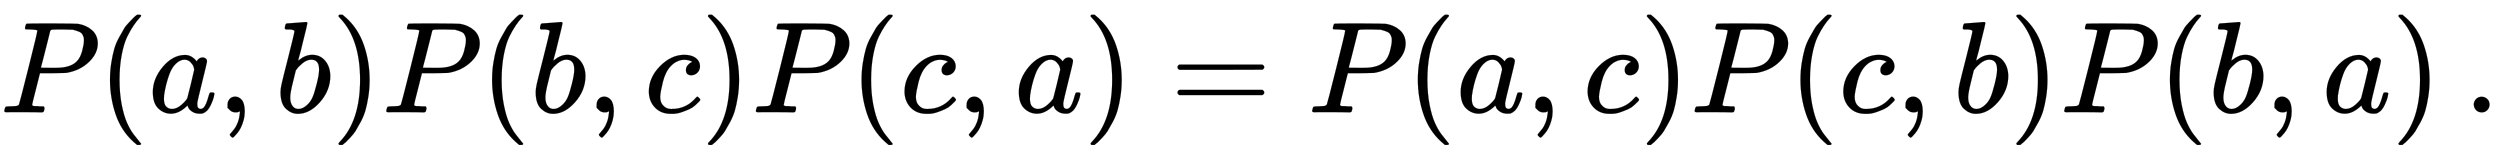
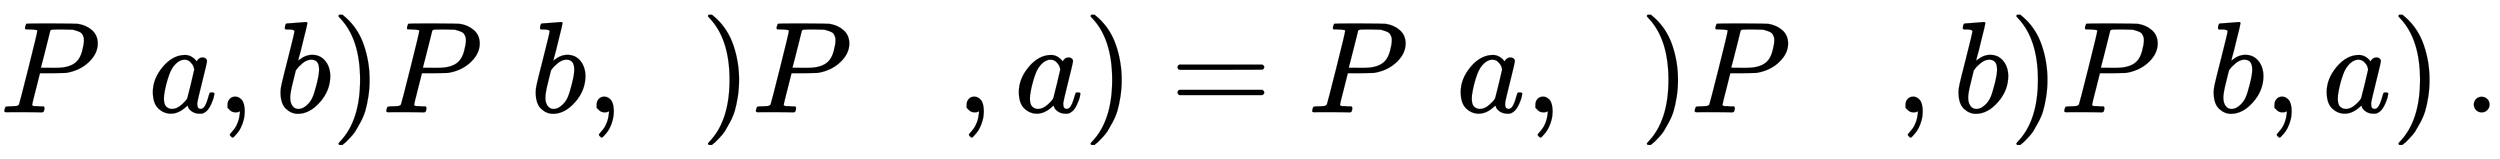
<svg xmlns="http://www.w3.org/2000/svg" xmlns:xlink="http://www.w3.org/1999/xlink" width="44.601ex" height="2.843ex" style="vertical-align: -0.838ex;" viewBox="0 -863.1 19203.2 1223.9" role="img" focusable="false" aria-labelledby="MathJax-SVG-1-Title">
  <title id="MathJax-SVG-1-Title">upper P left parenthesis a comma b right parenthesis upper P left parenthesis b comma c right parenthesis upper P left parenthesis c comma a right parenthesis equals upper P left parenthesis a comma c right parenthesis upper P left parenthesis c comma b right parenthesis upper P left parenthesis b comma a right parenthesis period</title>
  <defs aria-hidden="true">
    <path stroke-width="1" id="E1-MJMATHI-50" d="M287 628Q287 635 230 637Q206 637 199 638T192 648Q192 649 194 659Q200 679 203 681T397 683Q587 682 600 680Q664 669 707 631T751 530Q751 453 685 389Q616 321 507 303Q500 302 402 301H307L277 182Q247 66 247 59Q247 55 248 54T255 50T272 48T305 46H336Q342 37 342 35Q342 19 335 5Q330 0 319 0Q316 0 282 1T182 2Q120 2 87 2T51 1Q33 1 33 11Q33 13 36 25Q40 41 44 43T67 46Q94 46 127 49Q141 52 146 61Q149 65 218 339T287 628ZM645 554Q645 567 643 575T634 597T609 619T560 635Q553 636 480 637Q463 637 445 637T416 636T404 636Q391 635 386 627Q384 621 367 550T332 412T314 344Q314 342 395 342H407H430Q542 342 590 392Q617 419 631 471T645 554Z" />
-     <path stroke-width="1" id="E1-MJMAIN-28" d="M94 250Q94 319 104 381T127 488T164 576T202 643T244 695T277 729T302 750H315H319Q333 750 333 741Q333 738 316 720T275 667T226 581T184 443T167 250T184 58T225 -81T274 -167T316 -220T333 -241Q333 -250 318 -250H315H302L274 -226Q180 -141 137 -14T94 250Z" />
    <path stroke-width="1" id="E1-MJMATHI-61" d="M33 157Q33 258 109 349T280 441Q331 441 370 392Q386 422 416 422Q429 422 439 414T449 394Q449 381 412 234T374 68Q374 43 381 35T402 26Q411 27 422 35Q443 55 463 131Q469 151 473 152Q475 153 483 153H487Q506 153 506 144Q506 138 501 117T481 63T449 13Q436 0 417 -8Q409 -10 393 -10Q359 -10 336 5T306 36L300 51Q299 52 296 50Q294 48 292 46Q233 -10 172 -10Q117 -10 75 30T33 157ZM351 328Q351 334 346 350T323 385T277 405Q242 405 210 374T160 293Q131 214 119 129Q119 126 119 118T118 106Q118 61 136 44T179 26Q217 26 254 59T298 110Q300 114 325 217T351 328Z" />
    <path stroke-width="1" id="E1-MJMAIN-2C" d="M78 35T78 60T94 103T137 121Q165 121 187 96T210 8Q210 -27 201 -60T180 -117T154 -158T130 -185T117 -194Q113 -194 104 -185T95 -172Q95 -168 106 -156T131 -126T157 -76T173 -3V9L172 8Q170 7 167 6T161 3T152 1T140 0Q113 0 96 17Z" />
    <path stroke-width="1" id="E1-MJMATHI-62" d="M73 647Q73 657 77 670T89 683Q90 683 161 688T234 694Q246 694 246 685T212 542Q204 508 195 472T180 418L176 399Q176 396 182 402Q231 442 283 442Q345 442 383 396T422 280Q422 169 343 79T173 -11Q123 -11 82 27T40 150V159Q40 180 48 217T97 414Q147 611 147 623T109 637Q104 637 101 637H96Q86 637 83 637T76 640T73 647ZM336 325V331Q336 405 275 405Q258 405 240 397T207 376T181 352T163 330L157 322L136 236Q114 150 114 114Q114 66 138 42Q154 26 178 26Q211 26 245 58Q270 81 285 114T318 219Q336 291 336 325Z" />
    <path stroke-width="1" id="E1-MJMAIN-29" d="M60 749L64 750Q69 750 74 750H86L114 726Q208 641 251 514T294 250Q294 182 284 119T261 12T224 -76T186 -143T145 -194T113 -227T90 -246Q87 -249 86 -250H74Q66 -250 63 -250T58 -247T55 -238Q56 -237 66 -225Q221 -64 221 250T66 725Q56 737 55 738Q55 746 60 749Z" />
-     <path stroke-width="1" id="E1-MJMATHI-63" d="M34 159Q34 268 120 355T306 442Q362 442 394 418T427 355Q427 326 408 306T360 285Q341 285 330 295T319 325T330 359T352 380T366 386H367Q367 388 361 392T340 400T306 404Q276 404 249 390Q228 381 206 359Q162 315 142 235T121 119Q121 73 147 50Q169 26 205 26H209Q321 26 394 111Q403 121 406 121Q410 121 419 112T429 98T420 83T391 55T346 25T282 0T202 -11Q127 -11 81 37T34 159Z" />
    <path stroke-width="1" id="E1-MJMAIN-3D" d="M56 347Q56 360 70 367H707Q722 359 722 347Q722 336 708 328L390 327H72Q56 332 56 347ZM56 153Q56 168 72 173H708Q722 163 722 153Q722 140 707 133H70Q56 140 56 153Z" />
    <path stroke-width="1" id="E1-MJMAIN-2E" d="M78 60Q78 84 95 102T138 120Q162 120 180 104T199 61Q199 36 182 18T139 0T96 17T78 60Z" />
  </defs>
  <g stroke="currentColor" fill="currentColor" stroke-width="0" transform="matrix(1 0 0 -1 0 0)" aria-hidden="true">
    <use xlink:href="#E1-MJMATHI-50" x="0" y="0" />
    <use xlink:href="#E1-MJMAIN-28" x="751" y="0" />
    <use xlink:href="#E1-MJMATHI-61" x="1141" y="0" />
    <use xlink:href="#E1-MJMAIN-2C" x="1670" y="0" />
    <use xlink:href="#E1-MJMATHI-62" x="2115" y="0" />
    <use xlink:href="#E1-MJMAIN-29" x="2545" y="0" />
    <use xlink:href="#E1-MJMATHI-50" x="2934" y="0" />
    <use xlink:href="#E1-MJMAIN-28" x="3686" y="0" />
    <use xlink:href="#E1-MJMATHI-62" x="4075" y="0" />
    <use xlink:href="#E1-MJMAIN-2C" x="4505" y="0" />
    <use xlink:href="#E1-MJMATHI-63" x="4950" y="0" />
    <use xlink:href="#E1-MJMAIN-29" x="5383" y="0" />
    <use xlink:href="#E1-MJMATHI-50" x="5773" y="0" />
    <use xlink:href="#E1-MJMAIN-28" x="6524" y="0" />
    <use xlink:href="#E1-MJMATHI-63" x="6914" y="0" />
    <use xlink:href="#E1-MJMAIN-2C" x="7347" y="0" />
    <use xlink:href="#E1-MJMATHI-61" x="7793" y="0" />
    <use xlink:href="#E1-MJMAIN-29" x="8322" y="0" />
    <use xlink:href="#E1-MJMAIN-3D" x="8989" y="0" />
    <use xlink:href="#E1-MJMATHI-50" x="10046" y="0" />
    <use xlink:href="#E1-MJMAIN-28" x="10797" y="0" />
    <use xlink:href="#E1-MJMATHI-61" x="11187" y="0" />
    <use xlink:href="#E1-MJMAIN-2C" x="11716" y="0" />
    <use xlink:href="#E1-MJMATHI-63" x="12161" y="0" />
    <use xlink:href="#E1-MJMAIN-29" x="12595" y="0" />
    <use xlink:href="#E1-MJMATHI-50" x="12984" y="0" />
    <use xlink:href="#E1-MJMAIN-28" x="13736" y="0" />
    <use xlink:href="#E1-MJMATHI-63" x="14125" y="0" />
    <use xlink:href="#E1-MJMAIN-2C" x="14559" y="0" />
    <use xlink:href="#E1-MJMATHI-62" x="15004" y="0" />
    <use xlink:href="#E1-MJMAIN-29" x="15433" y="0" />
    <use xlink:href="#E1-MJMATHI-50" x="15823" y="0" />
    <use xlink:href="#E1-MJMAIN-28" x="16574" y="0" />
    <use xlink:href="#E1-MJMATHI-62" x="16964" y="0" />
    <use xlink:href="#E1-MJMAIN-2C" x="17393" y="0" />
    <use xlink:href="#E1-MJMATHI-61" x="17839" y="0" />
    <use xlink:href="#E1-MJMAIN-29" x="18368" y="0" />
    <use xlink:href="#E1-MJMAIN-2E" x="18924" y="0" />
  </g>
</svg>